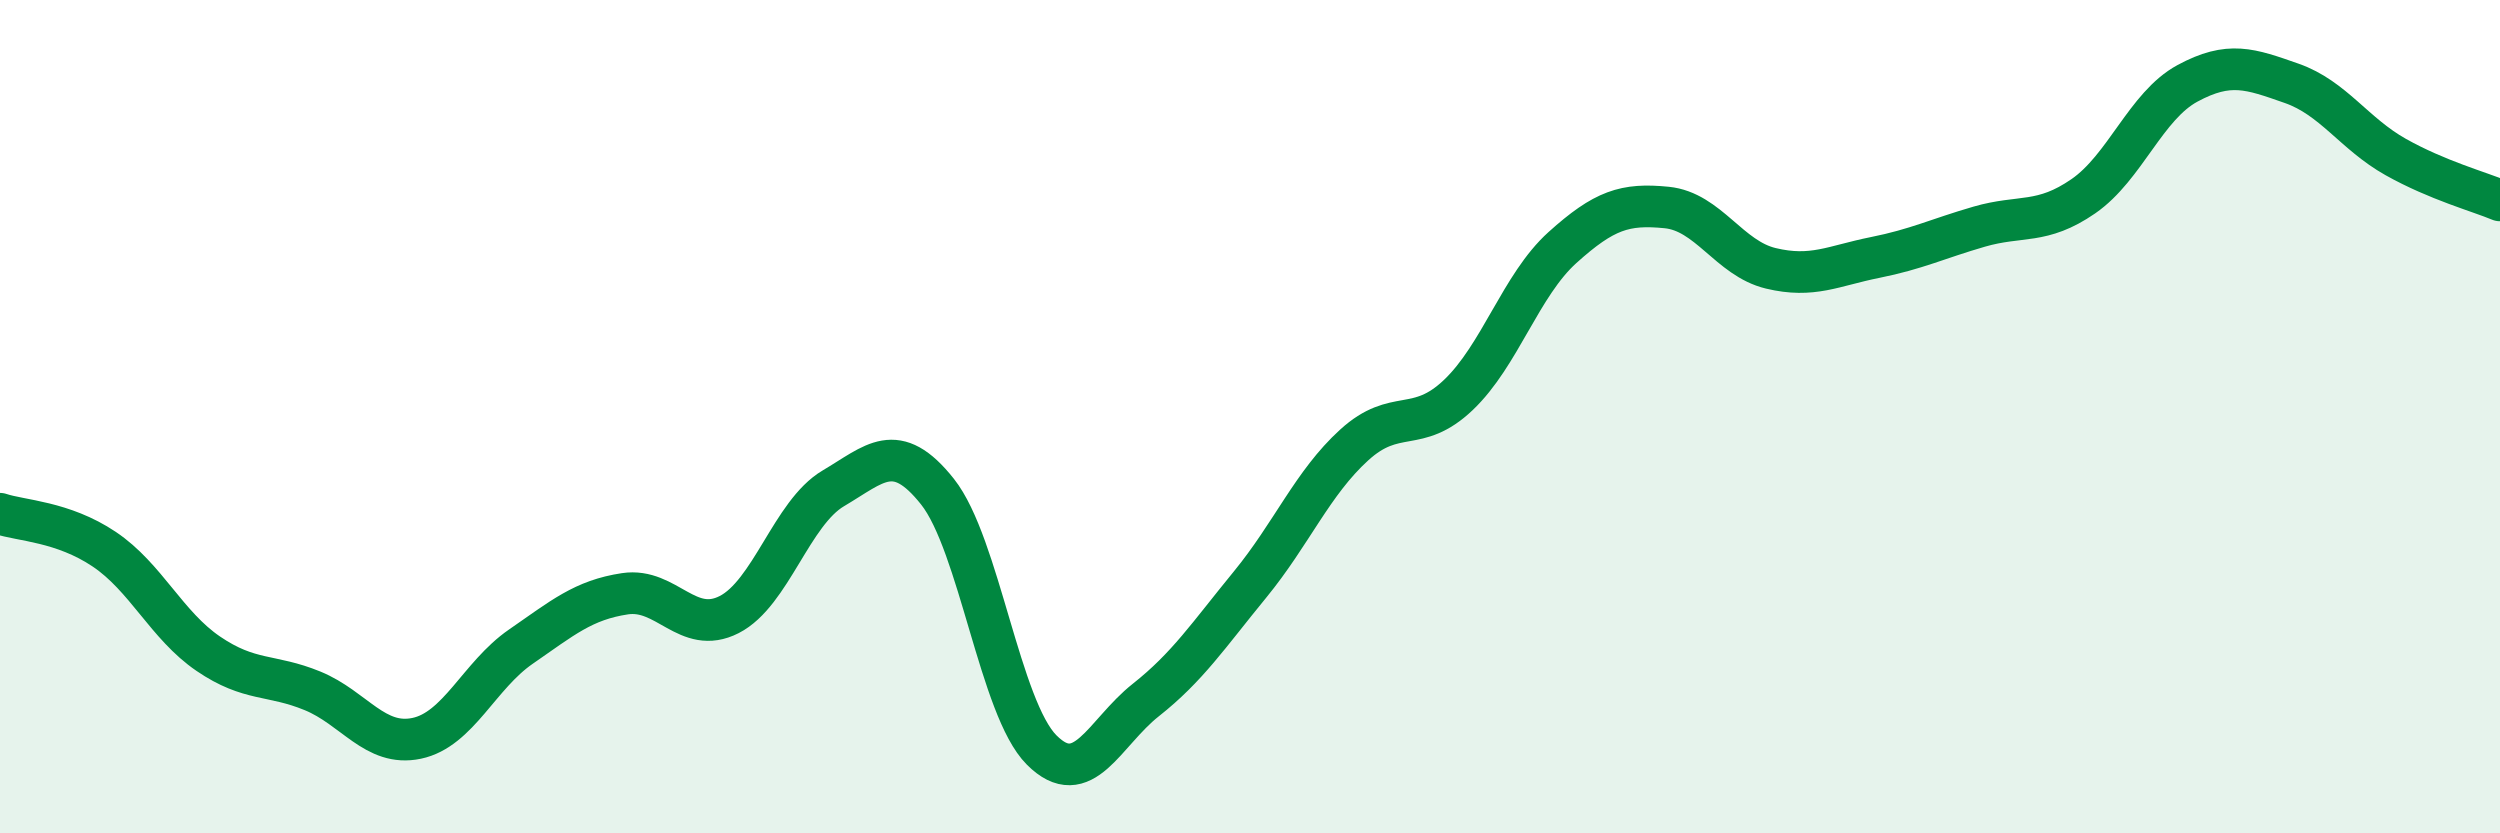
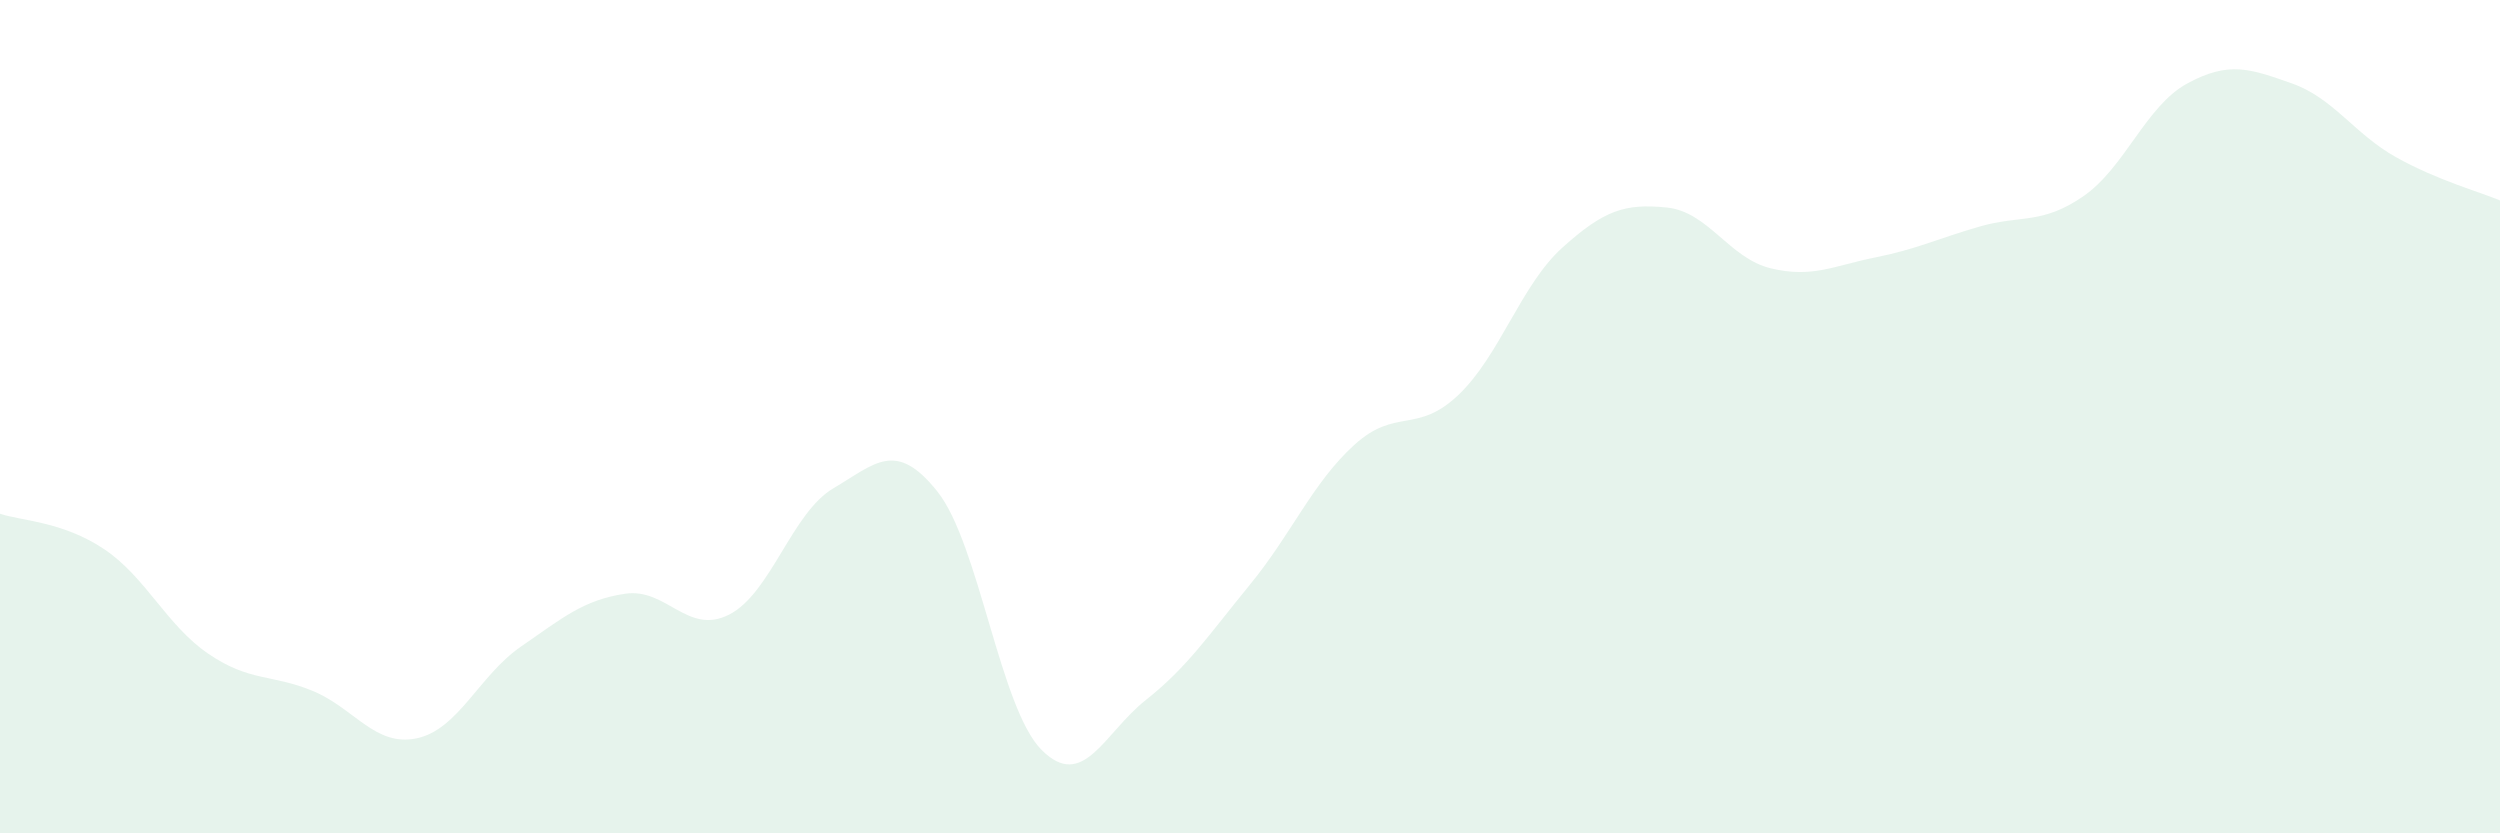
<svg xmlns="http://www.w3.org/2000/svg" width="60" height="20" viewBox="0 0 60 20">
  <path d="M 0,12.33 C 0.5,12.5 1.5,12.51 2.5,13.18 C 3.5,13.85 4,15.01 5,15.69 C 6,16.37 6.5,16.17 7.5,16.58 C 8.5,16.99 9,17.93 10,17.72 C 11,17.51 11.5,16.21 12.5,15.52 C 13.5,14.83 14,14.4 15,14.25 C 16,14.1 16.5,15.26 17.5,14.75 C 18.5,14.24 19,12.31 20,11.72 C 21,11.13 21.5,10.54 22.5,11.8 C 23.5,13.06 24,17 25,18 C 26,19 26.5,17.59 27.5,16.8 C 28.5,16.01 29,15.25 30,14.03 C 31,12.81 31.5,11.59 32.5,10.68 C 33.5,9.77 34,10.43 35,9.48 C 36,8.53 36.5,6.84 37.5,5.94 C 38.5,5.04 39,4.88 40,4.98 C 41,5.08 41.5,6.2 42.5,6.44 C 43.5,6.68 44,6.38 45,6.18 C 46,5.98 46.5,5.73 47.5,5.44 C 48.5,5.15 49,5.4 50,4.71 C 51,4.02 51.5,2.54 52.5,2 C 53.5,1.46 54,1.65 55,2 C 56,2.35 56.5,3.21 57.5,3.77 C 58.5,4.33 59.5,4.6 60,4.81L60 20L0 20Z" fill="#008740" opacity="0.1" stroke-linecap="round" stroke-linejoin="round" />
-   <path d="M 0,12.33 C 0.5,12.5 1.5,12.51 2.5,13.18 C 3.5,13.85 4,15.01 5,15.69 C 6,16.37 6.5,16.17 7.5,16.58 C 8.5,16.99 9,17.93 10,17.72 C 11,17.51 11.5,16.21 12.5,15.52 C 13.5,14.83 14,14.4 15,14.25 C 16,14.1 16.5,15.26 17.5,14.75 C 18.5,14.24 19,12.31 20,11.72 C 21,11.13 21.5,10.54 22.5,11.8 C 23.5,13.06 24,17 25,18 C 26,19 26.5,17.59 27.5,16.8 C 28.5,16.01 29,15.25 30,14.03 C 31,12.81 31.5,11.59 32.5,10.68 C 33.5,9.77 34,10.43 35,9.48 C 36,8.53 36.5,6.84 37.5,5.94 C 38.5,5.04 39,4.88 40,4.98 C 41,5.08 41.5,6.2 42.5,6.44 C 43.5,6.68 44,6.38 45,6.18 C 46,5.98 46.5,5.73 47.5,5.44 C 48.5,5.15 49,5.4 50,4.71 C 51,4.02 51.5,2.54 52.5,2 C 53.5,1.46 54,1.65 55,2 C 56,2.35 56.5,3.21 57.5,3.77 C 58.5,4.33 59.5,4.6 60,4.81" stroke="#008740" stroke-width="1" fill="none" stroke-linecap="round" stroke-linejoin="round" />
</svg>